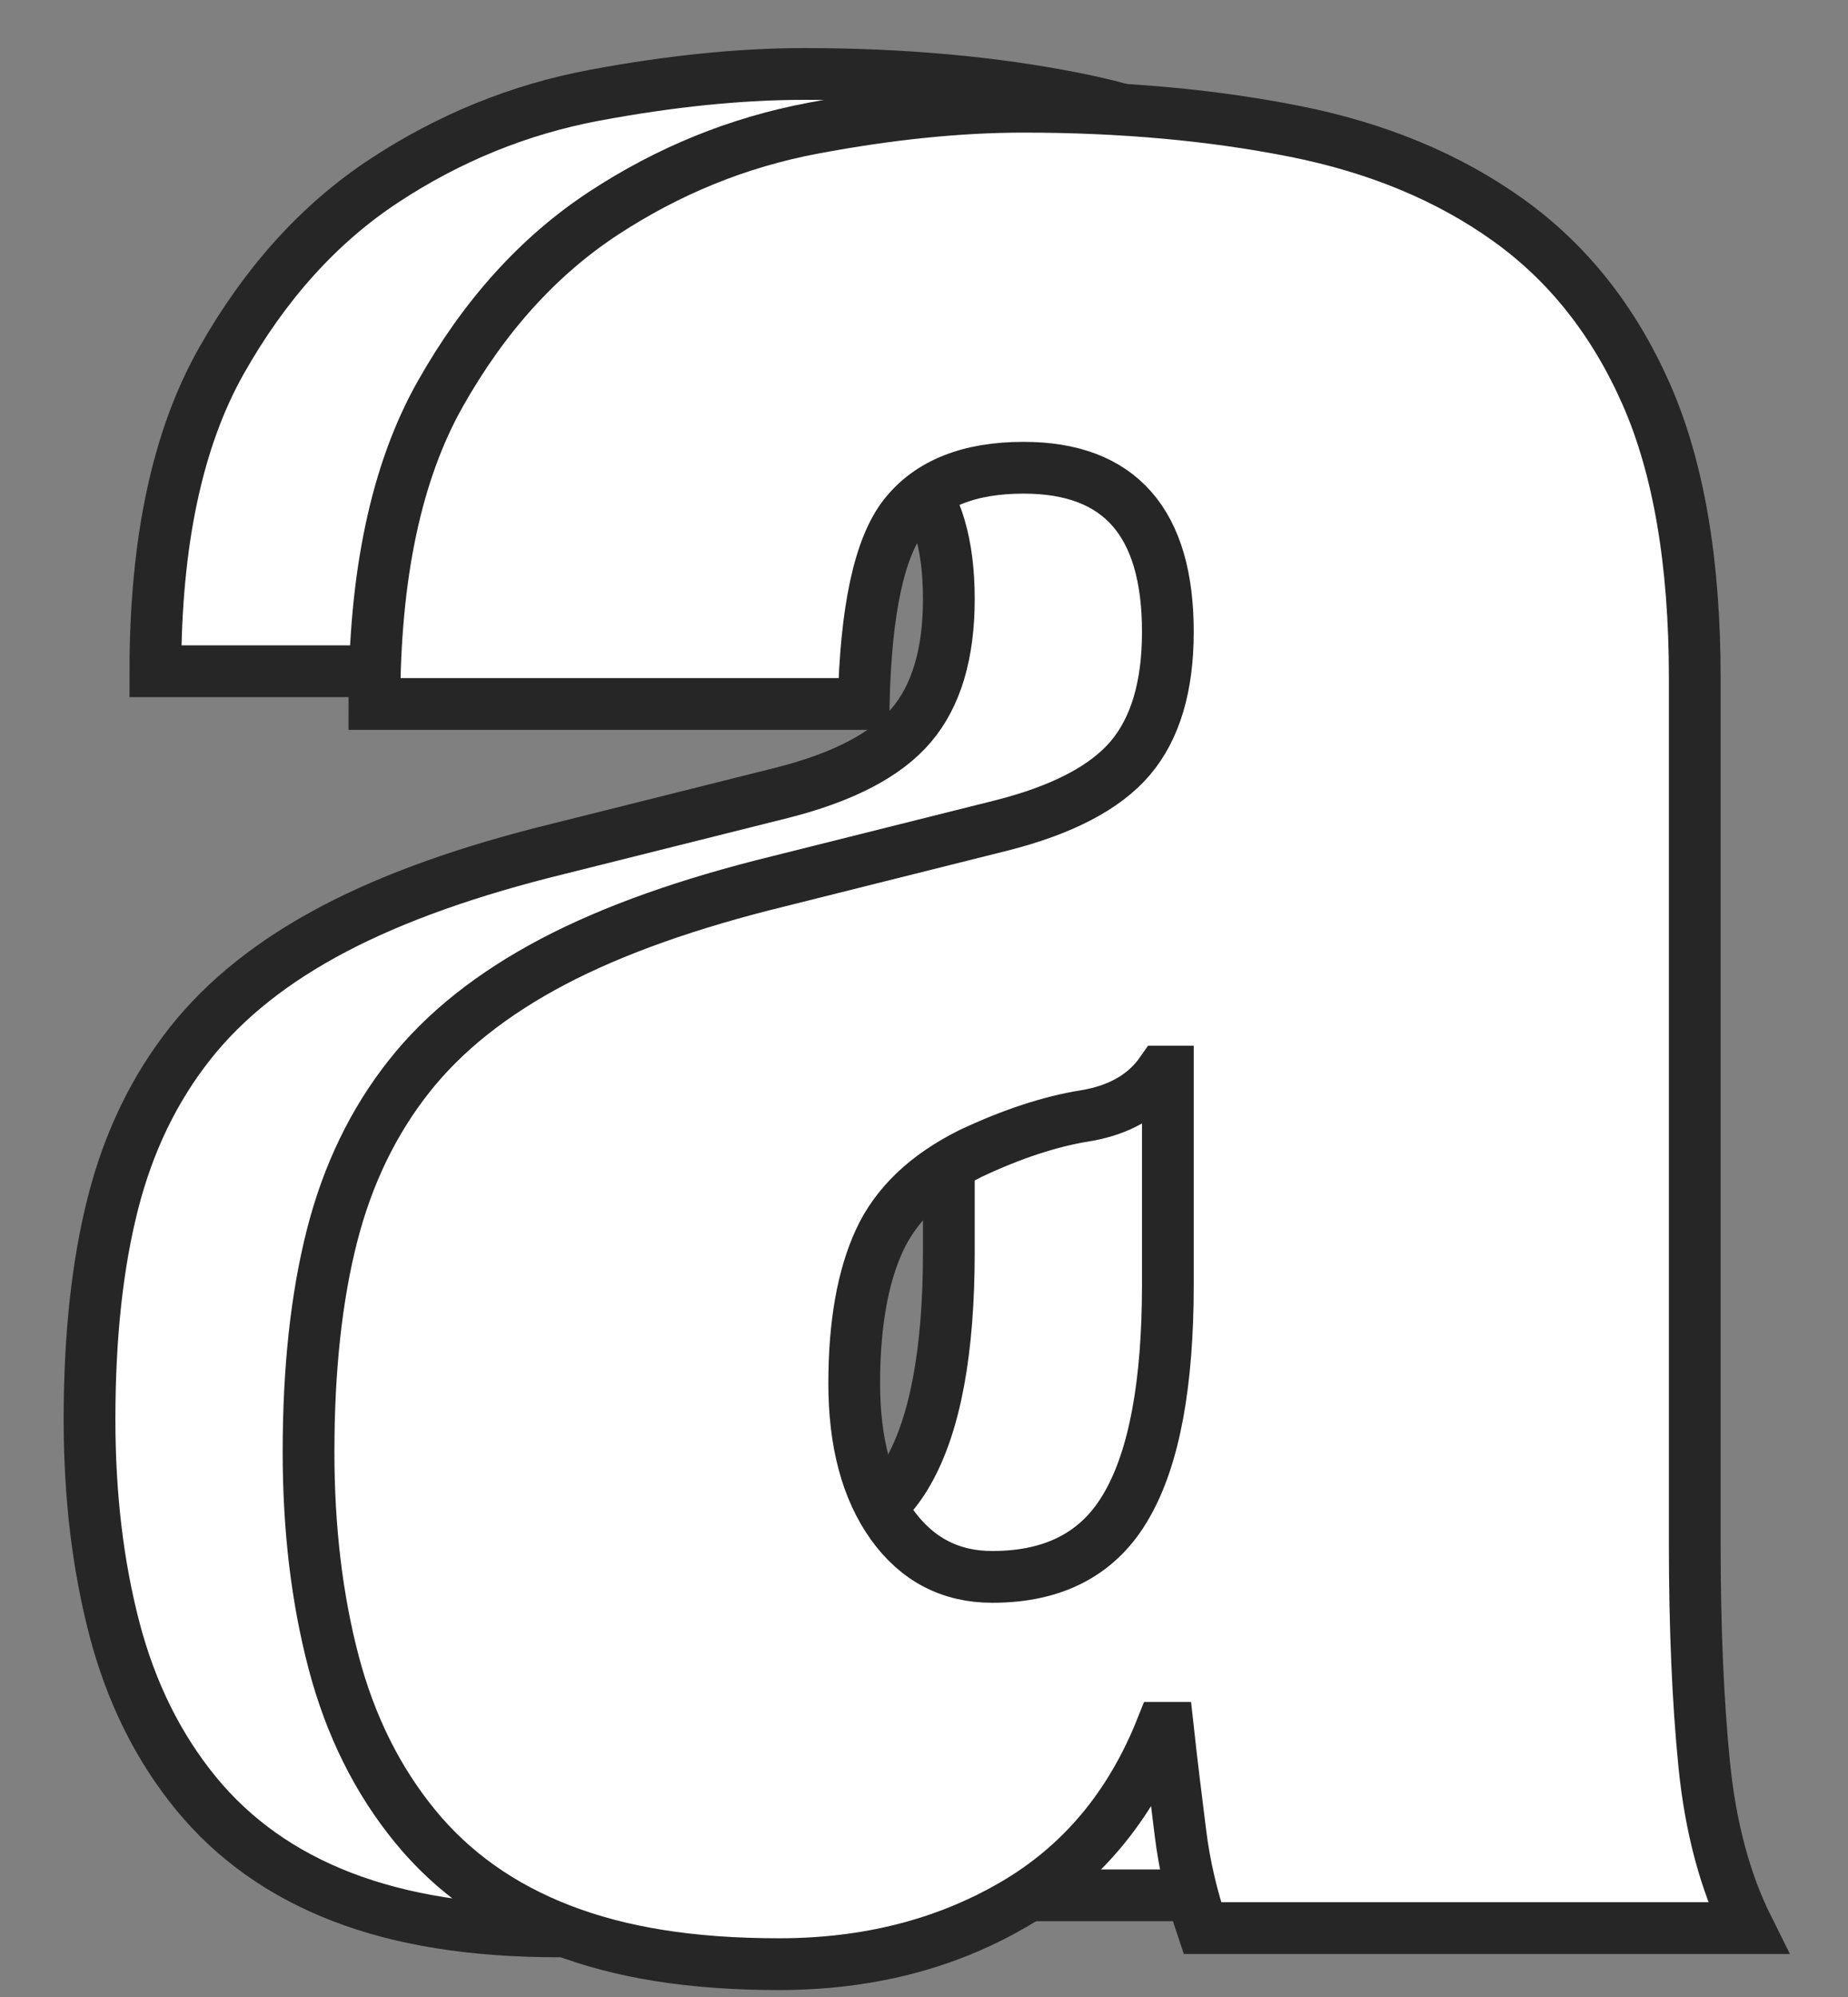
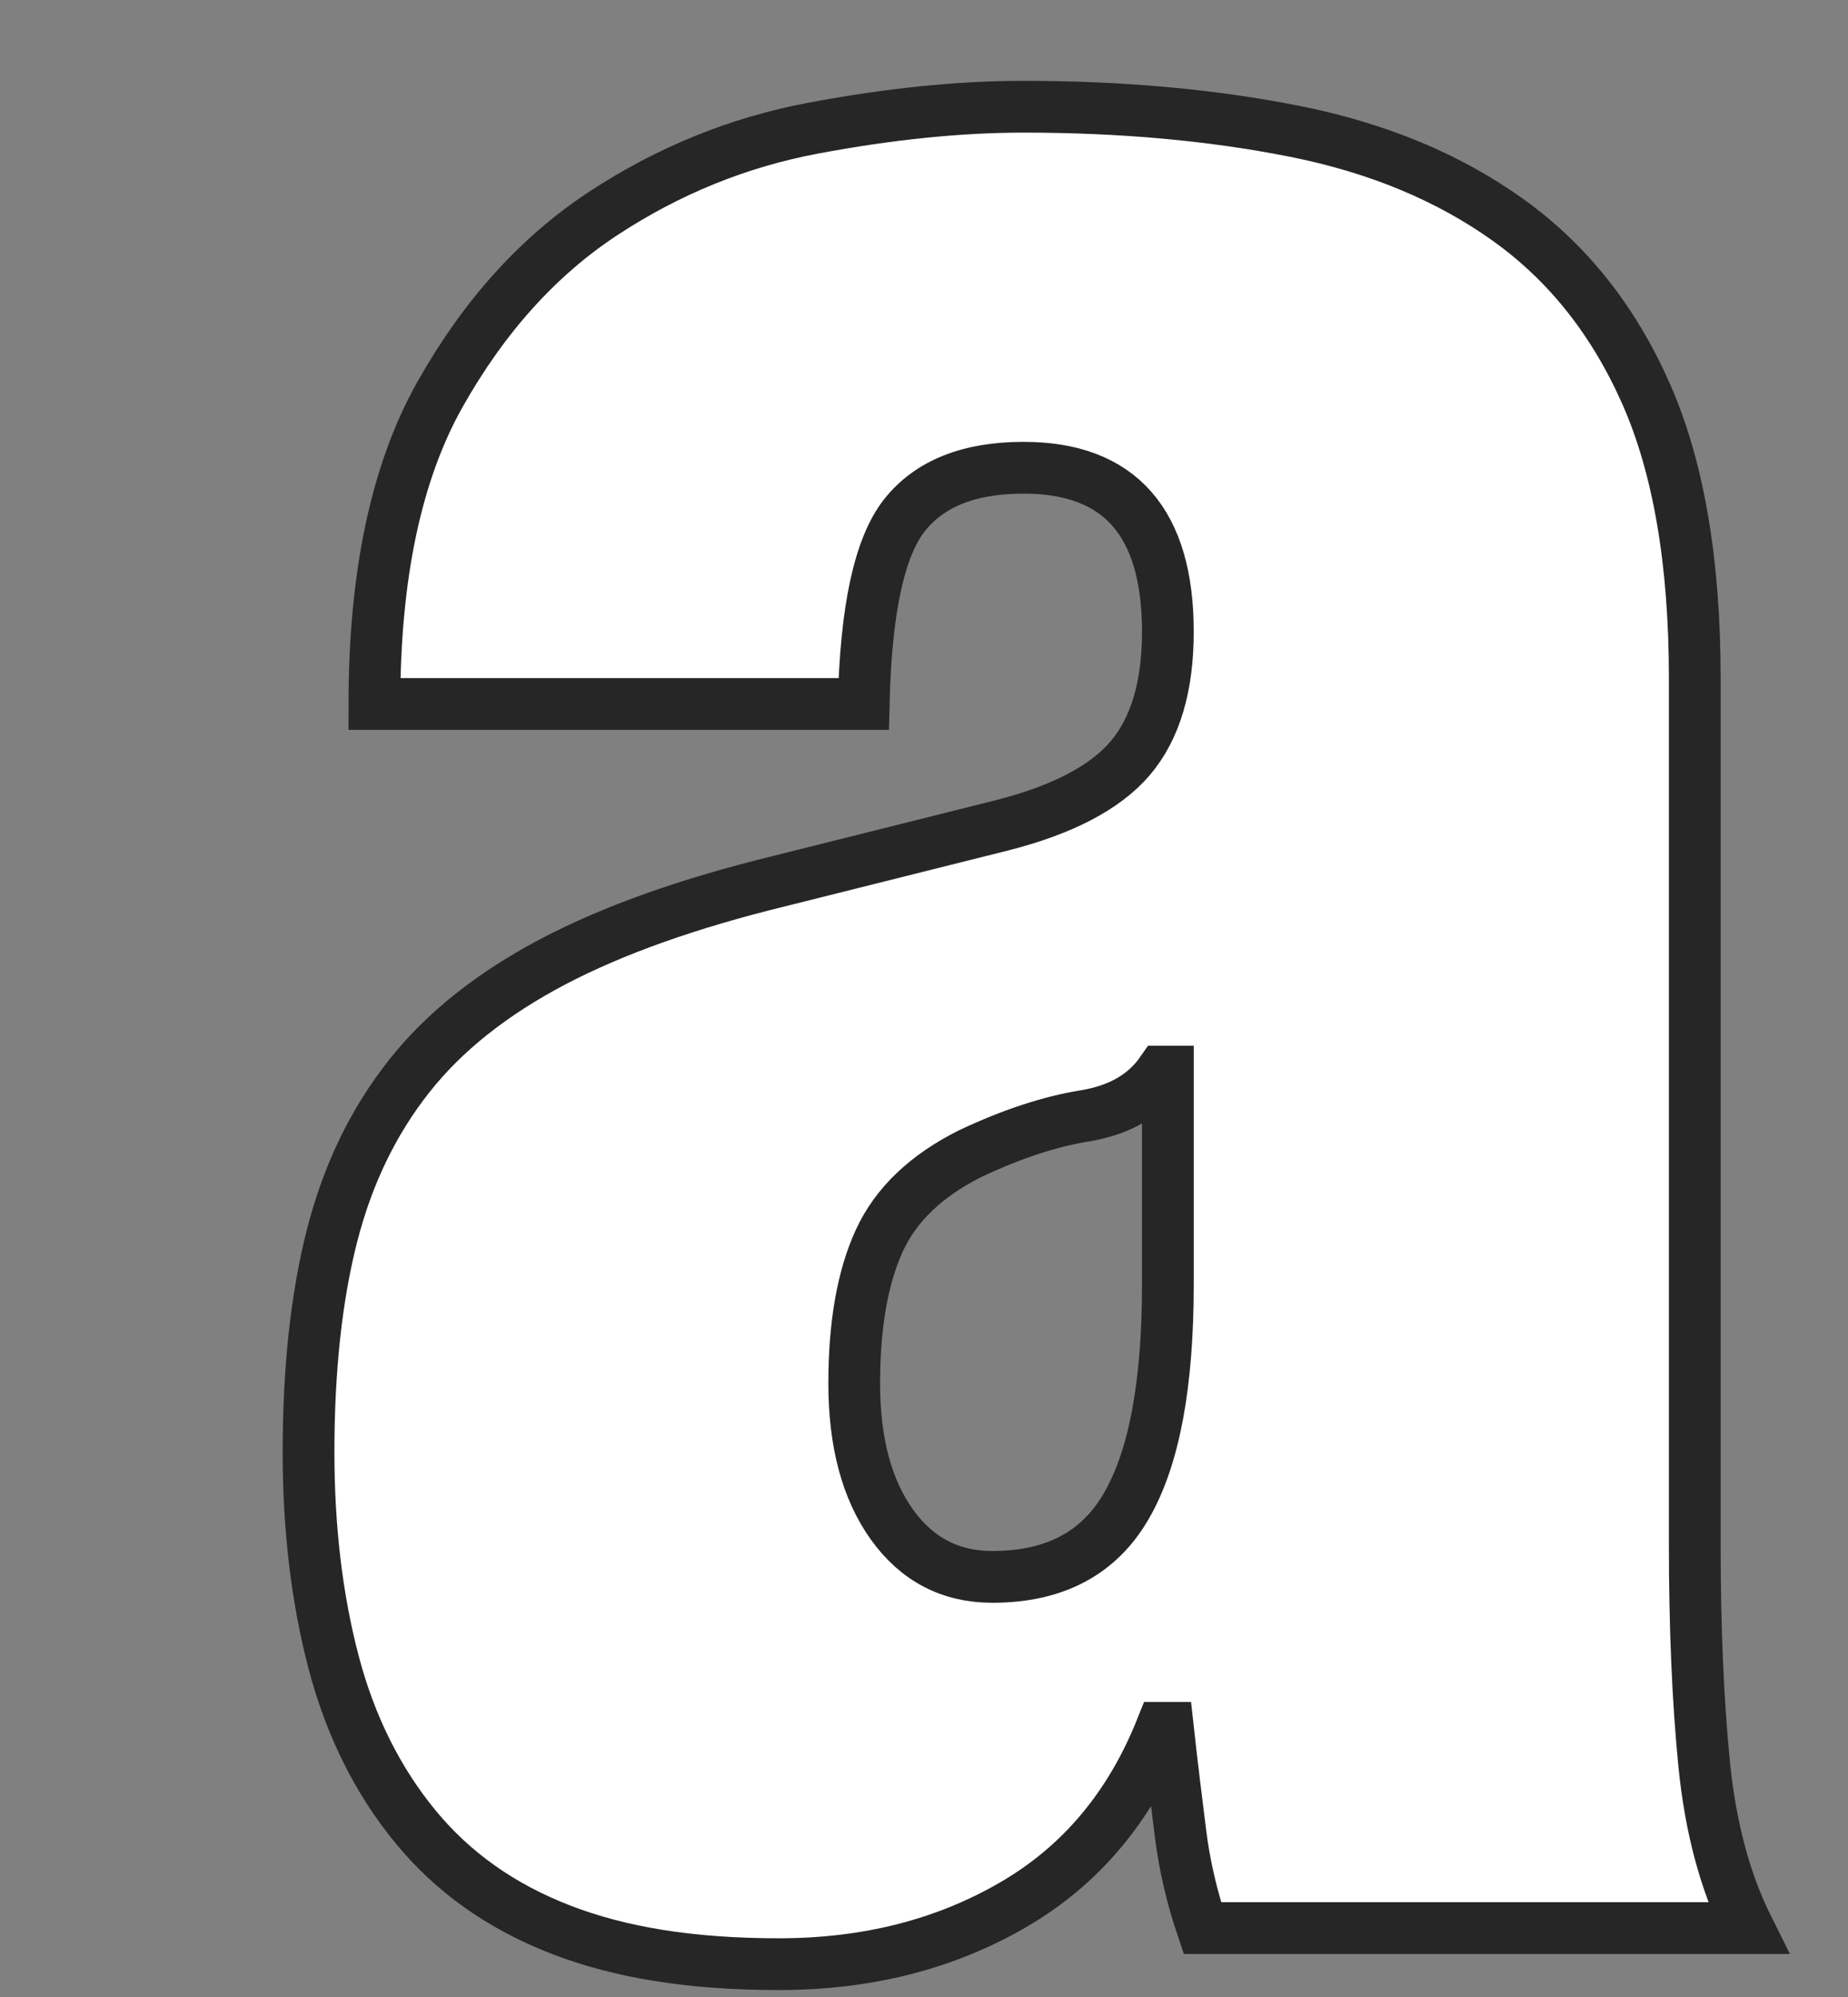
<svg xmlns="http://www.w3.org/2000/svg" width="25" height="27" viewBox="0 0 25 27" fill="none">
  <rect x="0" y="0" width="25" height="27" fill="#808080" stroke="none" />
-   <path d="M13.006 24.338C12.951 23.894 12.891 23.419 12.836 22.918H12.751C12.327 23.983 11.657 24.782 10.736 25.314C9.815 25.846 8.763 26.113 7.575 26.113C6.387 26.113 5.432 25.957 4.626 25.647C3.82 25.336 3.163 24.87 2.653 24.249C2.144 23.628 1.775 22.887 1.55 22.031C1.325 21.174 1.211 20.225 1.211 19.191C1.211 18.069 1.317 17.093 1.529 16.263C1.741 15.433 2.089 14.719 2.569 14.111C3.048 13.503 3.701 12.988 4.52 12.558C5.339 12.128 6.357 11.768 7.575 11.471L10.587 10.717C11.406 10.508 11.988 10.207 12.327 9.807C12.666 9.408 12.836 8.84 12.836 8.099C12.836 6.622 12.187 5.881 10.884 5.881C10.15 5.881 9.612 6.094 9.272 6.524C8.933 6.954 8.75 7.802 8.721 9.075H2.102C2.102 7.331 2.399 5.934 2.993 4.882C3.587 3.831 4.321 3.019 5.199 2.442C6.077 1.865 7.024 1.479 8.042 1.288C9.06 1.098 10.006 1 10.884 1C12.212 1 13.439 1.111 14.554 1.333C15.67 1.555 16.633 1.954 17.439 2.531C18.246 3.108 18.869 3.893 19.306 4.882C19.743 5.872 19.964 7.154 19.964 8.72V20.433C19.964 21.556 20.006 22.55 20.091 23.406C20.176 24.262 20.375 25.003 20.685 25.625H13.303C13.163 25.212 13.061 24.782 13.006 24.338ZM12.284 19.901C12.654 19.253 12.836 18.259 12.836 16.928V14.044H12.751C12.526 14.368 12.178 14.568 11.712 14.643C11.245 14.719 10.727 14.887 10.163 15.154C9.569 15.451 9.158 15.841 8.933 16.329C8.708 16.817 8.593 17.461 8.593 18.259C8.593 19.058 8.763 19.692 9.102 20.167C9.442 20.642 9.896 20.877 10.46 20.877C11.309 20.877 11.915 20.553 12.284 19.901Z" fill="white" stroke="#262626" stroke-width="0.7" />
  <path d="M15.969 24.781C15.914 24.338 15.854 23.863 15.799 23.361H15.714C15.29 24.426 14.62 25.225 13.699 25.757C12.778 26.29 11.726 26.556 10.538 26.556C9.35 26.556 8.395 26.401 7.589 26.09C6.783 25.779 6.125 25.314 5.616 24.692C5.107 24.071 4.738 23.33 4.513 22.474C4.288 21.618 4.174 20.668 4.174 19.634C4.174 18.512 4.28 17.536 4.492 16.706C4.704 15.877 5.052 15.162 5.532 14.554C6.011 13.946 6.664 13.432 7.483 13.001C8.302 12.571 9.32 12.212 10.538 11.914L13.55 11.16C14.369 10.952 14.95 10.65 15.29 10.251C15.629 9.851 15.799 9.283 15.799 8.542C15.799 7.065 15.15 6.324 13.847 6.324C13.113 6.324 12.575 6.537 12.235 6.967C11.896 7.398 11.713 8.245 11.684 9.518H5.065C5.065 7.775 5.362 6.377 5.956 5.326C6.55 4.274 7.284 3.462 8.162 2.885C9.04 2.309 9.986 1.923 11.005 1.732C12.023 1.541 12.969 1.443 13.847 1.443C15.175 1.443 16.401 1.554 17.517 1.776C18.633 1.998 19.596 2.397 20.402 2.974C21.209 3.551 21.832 4.336 22.269 5.326C22.706 6.315 22.927 7.597 22.927 9.164V20.877C22.927 21.999 22.969 22.993 23.054 23.849C23.139 24.706 23.338 25.447 23.648 26.068H16.266C16.126 25.655 16.024 25.225 15.969 24.781ZM15.247 20.344C15.617 19.697 15.799 18.703 15.799 17.372V14.488H15.714C15.489 14.812 15.141 15.011 14.675 15.087C14.208 15.162 13.69 15.331 13.126 15.597C12.532 15.894 12.12 16.285 11.896 16.773C11.671 17.261 11.556 17.904 11.556 18.703C11.556 19.501 11.726 20.136 12.065 20.611C12.405 21.085 12.859 21.32 13.423 21.32C14.272 21.32 14.878 20.997 15.247 20.344Z" fill="white" stroke="#262626" stroke-width="0.7" />
</svg>